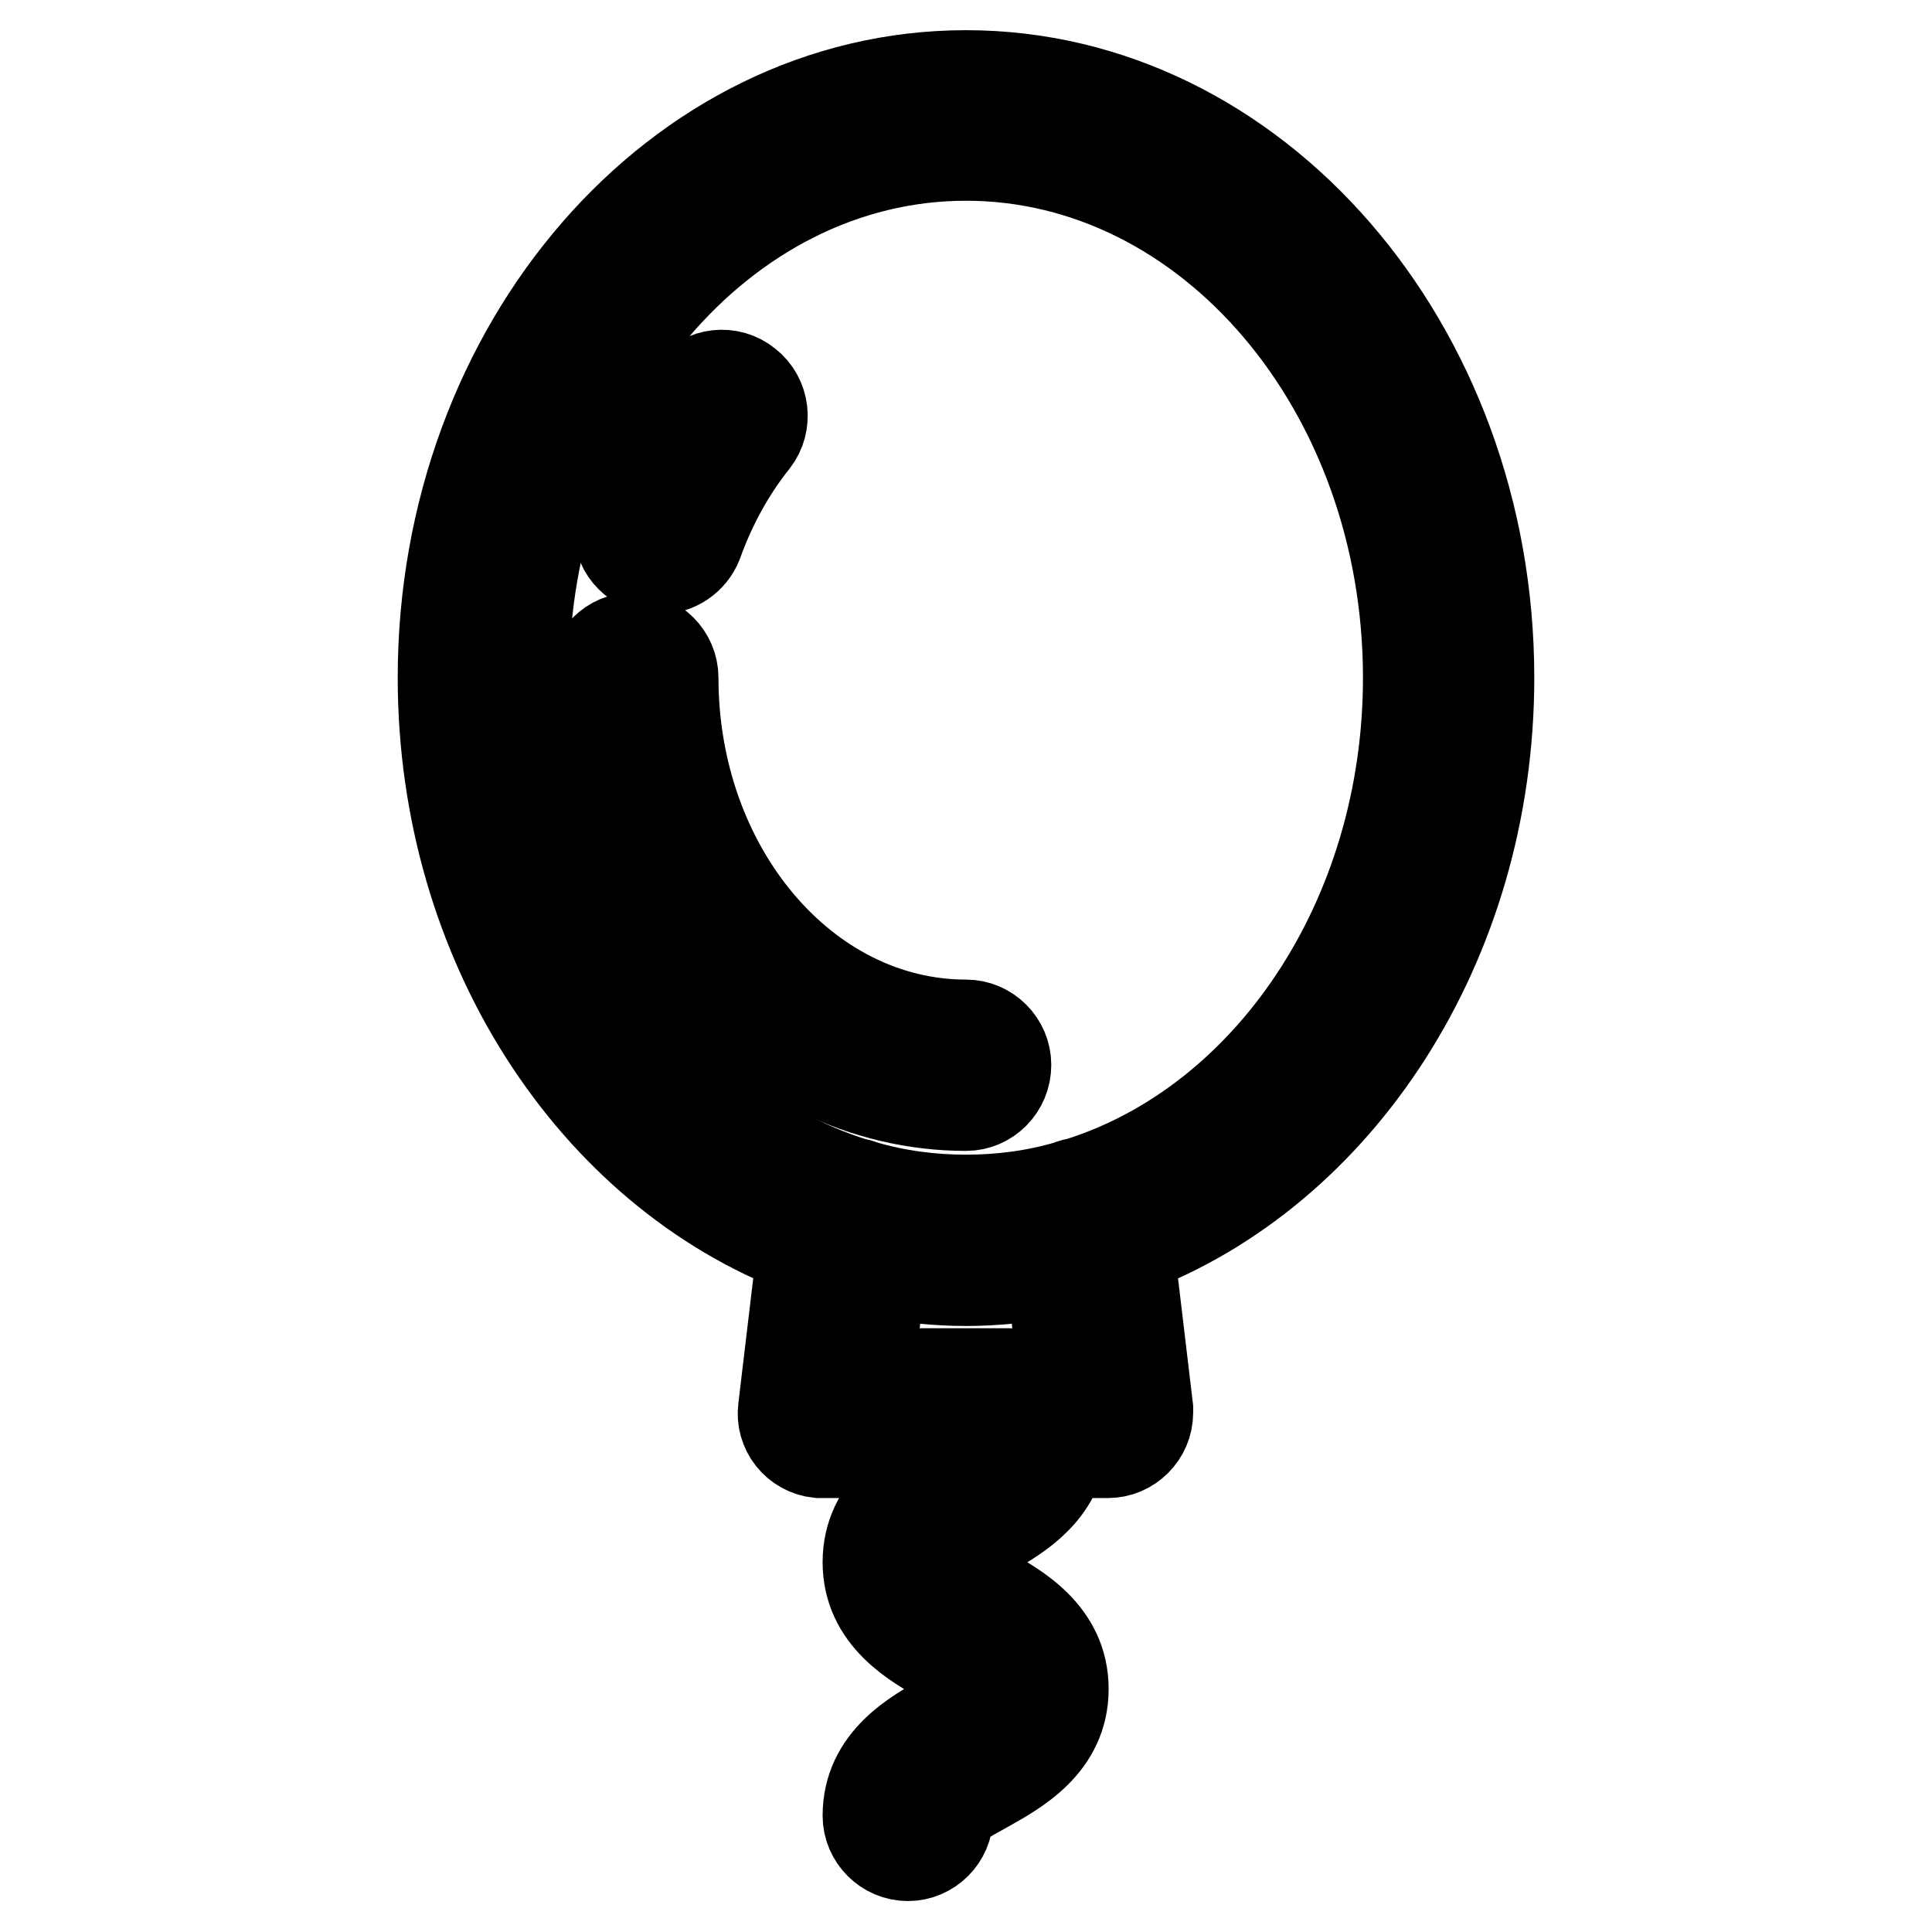
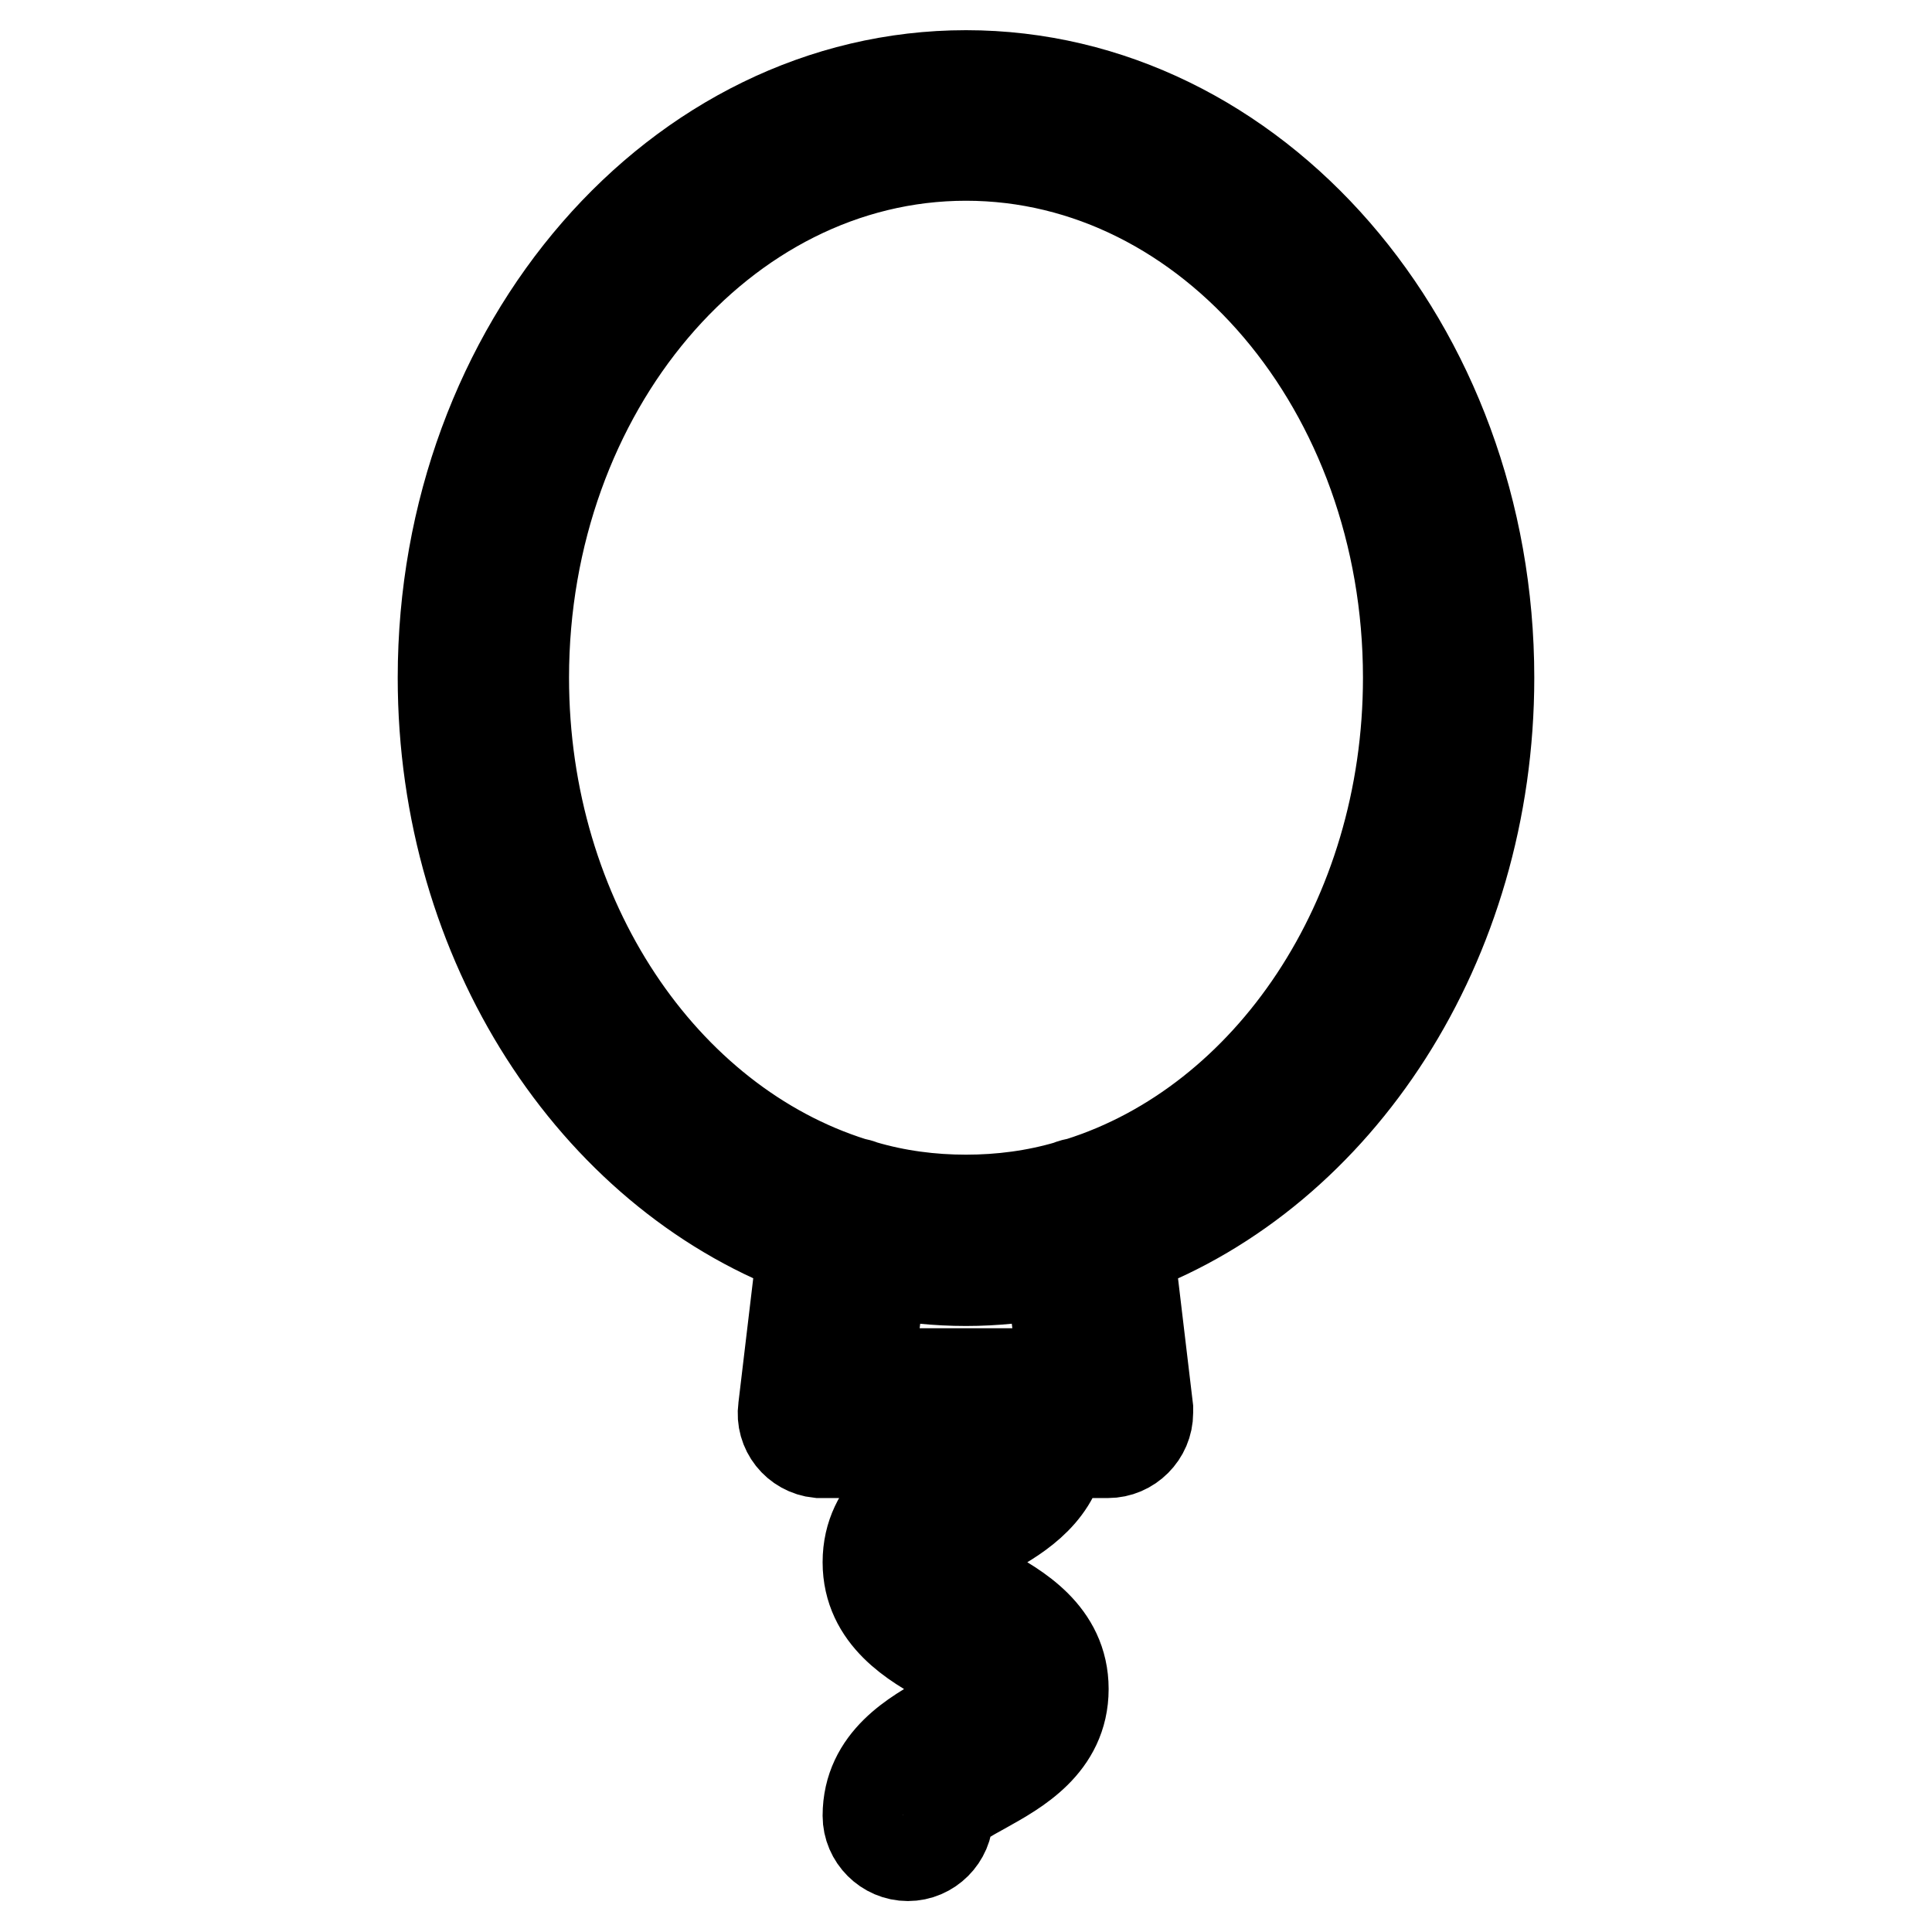
<svg xmlns="http://www.w3.org/2000/svg" version="1.1" x="0px" y="0px" viewBox="0 0 256 256" enable-background="new 0 0 256 256" xml:space="preserve">
  <g>
    <path stroke-width="12" fill-opacity="0" stroke="#000000" d="M197.3,89.8c0-44-31.1-79.8-69.3-79.8c-38.2,0-69.3,35.8-69.3,79.8c0,35.3,20,65.3,47.6,75.8l-2.5,21 c-0.4,2.9,1.7,5.6,4.7,5.9c0.2,0,0.4,0,0.6,0h18.8c-0.8,0.5-1.7,1-2.5,1.4c-4.1,2.3-10.4,5.7-10.4,13.1c0,7.3,6.2,10.8,10.4,13.1 c2.2,1.2,4.9,2.7,4.9,3.7c0,1-2.7,2.5-4.9,3.7c-4.1,2.3-10.4,5.7-10.4,13.1c0,2.9,2.4,5.3,5.3,5.3c2.9,0,5.3-2.4,5.3-5.3l0,0 c0-1,2.7-2.5,4.9-3.7c4.1-2.3,10.4-5.7,10.4-13.1c0-7.3-6.2-10.8-10.4-13.1c-2.2-1.2-4.9-2.7-4.9-3.7c0-1,2.7-2.5,4.9-3.7 c3.7-2,9-5,10.1-10.8h6.2c2.9,0,5.3-2.4,5.3-5.3c0-0.2,0-0.4,0-0.6l-2.5-21C177.3,155.2,197.3,125.1,197.3,89.8z M140.9,182h-25.8 l1.6-13.4c3.7,0.7,7.4,1.1,11.3,1.1c3.8,0,7.6-0.4,11.3-1.1L140.9,182z M143,156.7c-0.5,0.1-1,0.2-1.4,0.4c-4.4,1.3-9,1.9-13.6,1.9 c-4.6,0-9.2-0.6-13.6-1.9c-0.5-0.2-0.9-0.3-1.4-0.4c-25.1-7.9-43.6-34.9-43.6-66.9c0-38.1,26.3-69.2,58.6-69.2 c32.3,0,58.6,31,58.6,69.2C186.6,121.8,168.1,148.8,143,156.7L143,156.7z" />
-     <path stroke-width="12" fill-opacity="0" stroke="#000000" d="M128,146.5c-27.2,0-49.4-25.4-49.4-56.7c0-2.9,2.4-5.3,5.3-5.3s5.3,2.4,5.3,5.3c0,25.4,17.4,46,38.8,46 c2.9,0,5.3,2.4,5.3,5.3C133.3,144.1,130.9,146.5,128,146.5z M87.3,75.4c-2.9,0-5.3-2.4-5.3-5.3c0-0.6,0.1-1.2,0.3-1.8 c2.2-6.1,5.3-11.7,9.2-16.6c1.8-2.3,5.2-2.7,7.5-0.8c2.3,1.8,2.7,5.2,0.9,7.5c-3.2,4-5.7,8.6-7.5,13.6C91.6,74,89.6,75.4,87.3,75.4 z" />
  </g>
</svg>